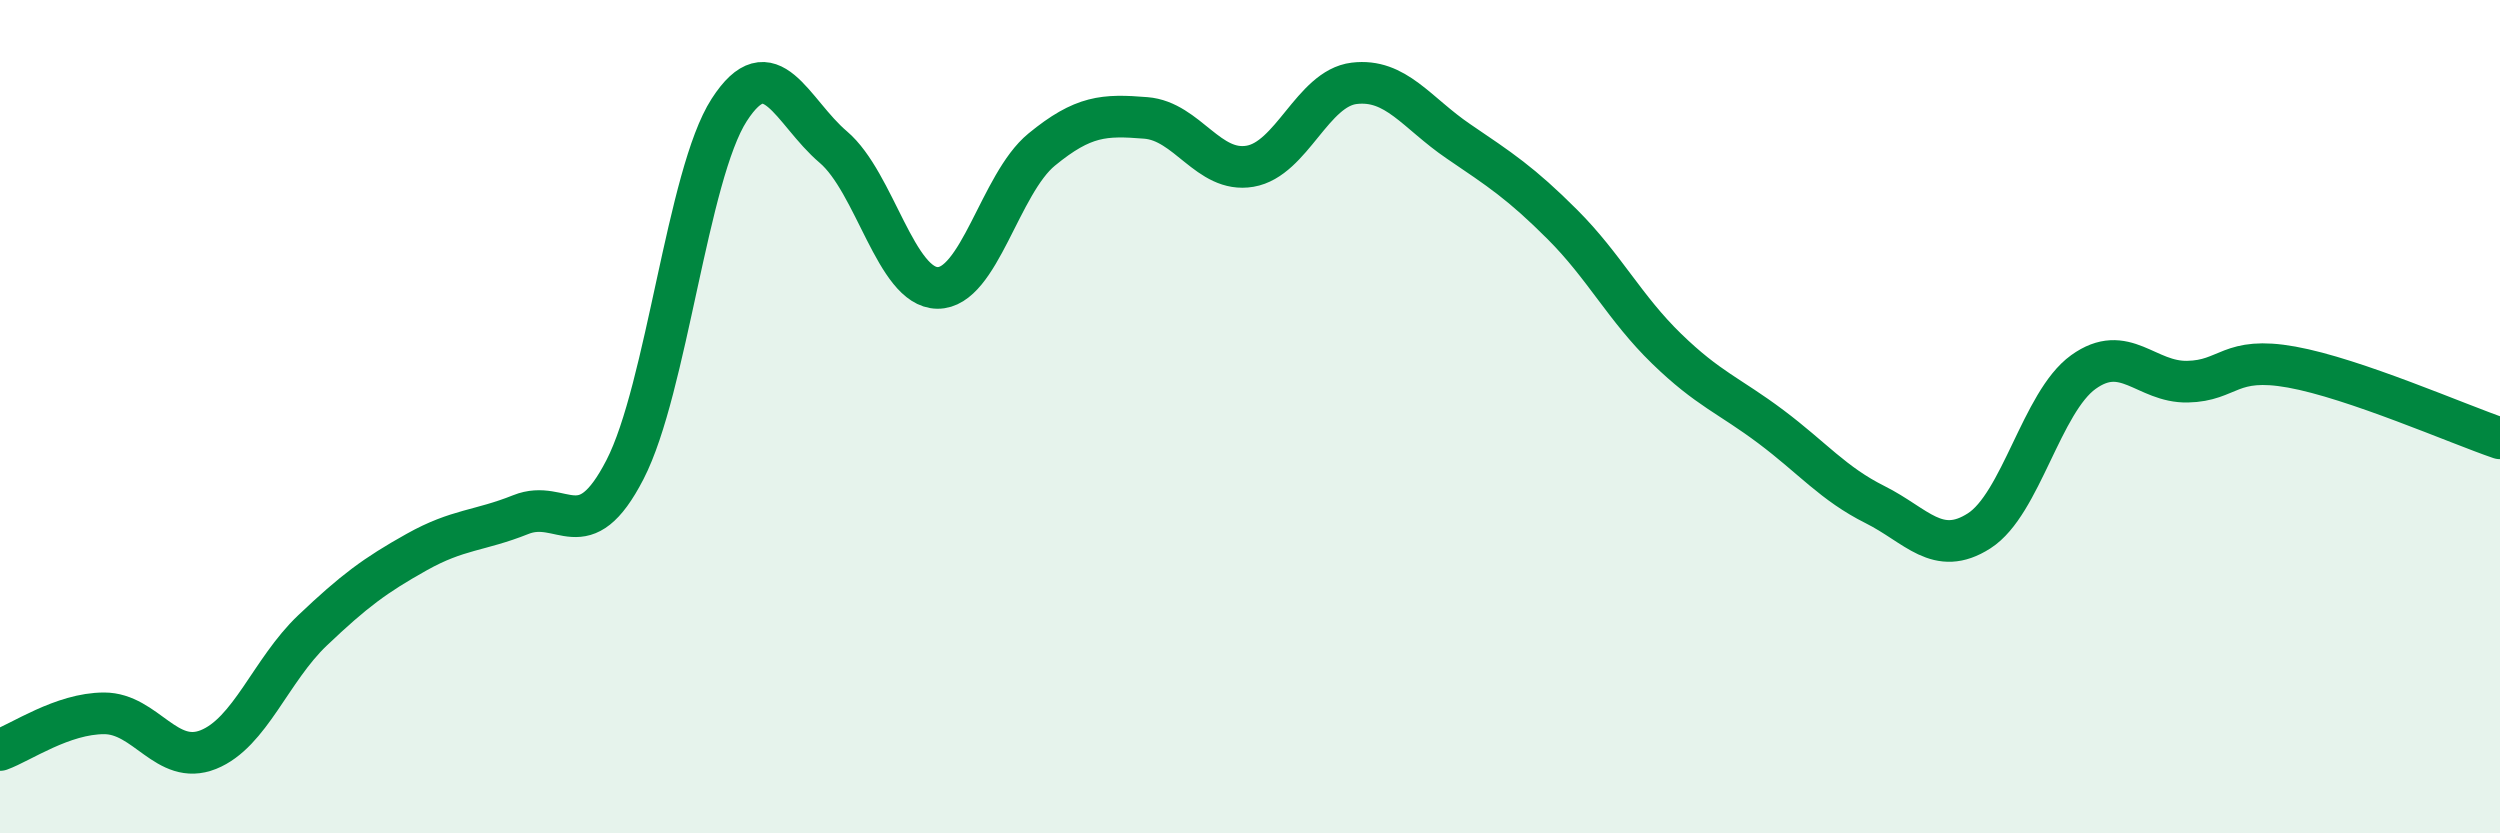
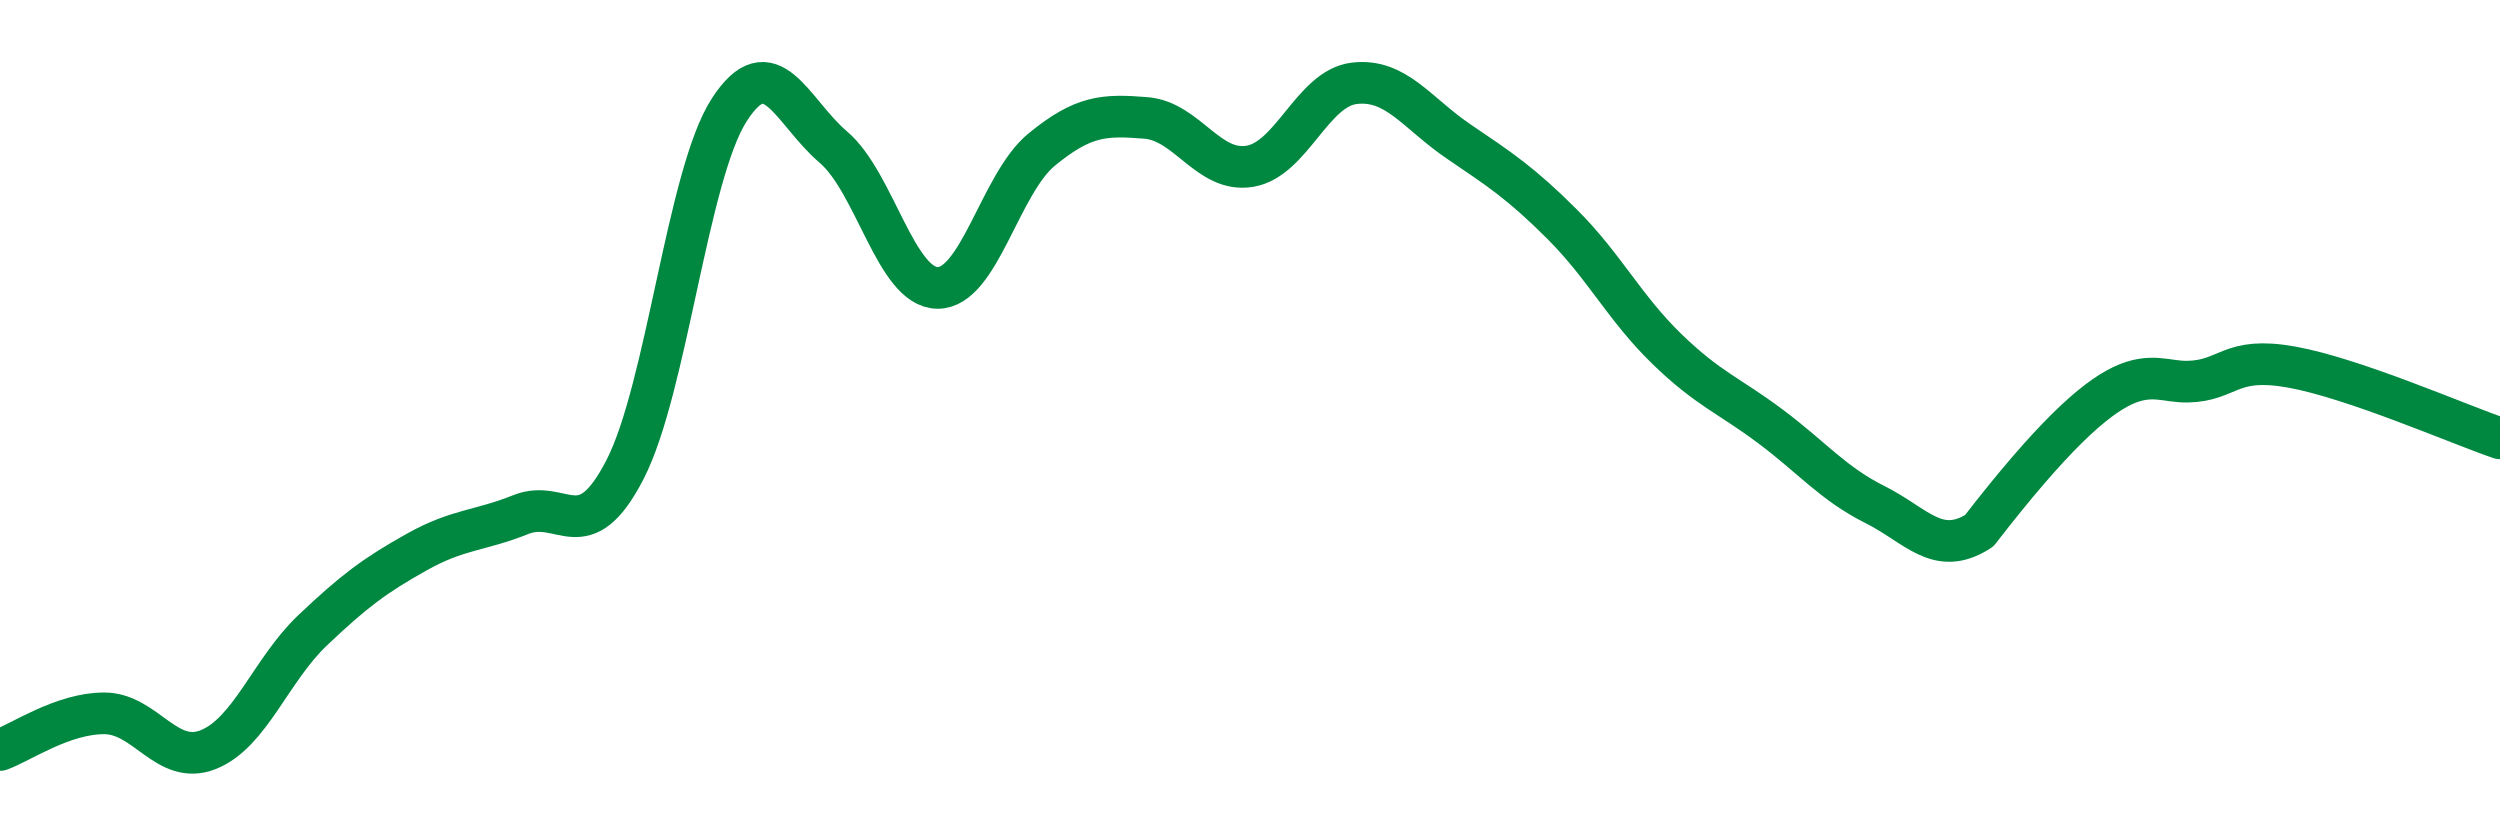
<svg xmlns="http://www.w3.org/2000/svg" width="60" height="20" viewBox="0 0 60 20">
-   <path d="M 0,18 C 0.5,17.82 1.5,17.12 2.5,17.12 C 3.5,17.12 4,18.39 5,17.99 C 6,17.59 6.5,16.08 7.5,15.13 C 8.5,14.18 9,13.81 10,13.25 C 11,12.69 11.5,12.75 12.5,12.35 C 13.5,11.95 14,13.21 15,11.27 C 16,9.33 16.5,4.19 17.5,2.64 C 18.5,1.09 19,2.68 20,3.53 C 21,4.38 21.5,6.9 22.5,6.91 C 23.5,6.92 24,4.41 25,3.59 C 26,2.77 26.5,2.75 27.5,2.83 C 28.5,2.91 29,4.16 30,3.99 C 31,3.82 31.5,2.12 32.5,2 C 33.5,1.88 34,2.71 35,3.39 C 36,4.07 36.5,4.39 37.5,5.39 C 38.5,6.39 39,7.4 40,8.37 C 41,9.34 41.5,9.49 42.5,10.24 C 43.5,10.99 44,11.61 45,12.11 C 46,12.61 46.5,13.38 47.5,12.74 C 48.5,12.1 49,9.65 50,8.93 C 51,8.21 51.5,9.18 52.5,9.16 C 53.5,9.14 53.5,8.54 55,8.81 C 56.5,9.08 59,10.18 60,10.52L60 20L0 20Z" fill="#008740" opacity="0.1" stroke-linecap="round" stroke-linejoin="round" />
-   <path d="M 0,18 C 0.5,17.82 1.5,17.12 2.5,17.12 C 3.5,17.12 4,18.39 5,17.99 C 6,17.59 6.5,16.08 7.5,15.13 C 8.5,14.18 9,13.81 10,13.25 C 11,12.69 11.5,12.75 12.5,12.35 C 13.5,11.95 14,13.21 15,11.27 C 16,9.33 16.5,4.19 17.5,2.64 C 18.5,1.09 19,2.68 20,3.53 C 21,4.38 21.5,6.9 22.5,6.91 C 23.5,6.92 24,4.41 25,3.59 C 26,2.77 26.5,2.75 27.5,2.83 C 28.5,2.91 29,4.16 30,3.99 C 31,3.82 31.5,2.12 32.5,2 C 33.5,1.88 34,2.71 35,3.39 C 36,4.07 36.5,4.39 37.5,5.39 C 38.5,6.39 39,7.4 40,8.37 C 41,9.34 41.5,9.49 42.5,10.24 C 43.5,10.99 44,11.61 45,12.11 C 46,12.61 46.5,13.38 47.5,12.74 C 48.5,12.1 49,9.65 50,8.93 C 51,8.21 51.5,9.18 52.5,9.16 C 53.5,9.14 53.5,8.54 55,8.81 C 56.5,9.08 59,10.18 60,10.52" stroke="#008740" stroke-width="1" fill="none" stroke-linecap="round" stroke-linejoin="round" />
+   <path d="M 0,18 C 0.5,17.82 1.5,17.12 2.5,17.12 C 3.5,17.12 4,18.39 5,17.99 C 6,17.59 6.5,16.08 7.5,15.13 C 8.5,14.18 9,13.81 10,13.25 C 11,12.69 11.5,12.75 12.5,12.35 C 13.5,11.95 14,13.21 15,11.27 C 16,9.33 16.5,4.19 17.5,2.64 C 18.5,1.09 19,2.68 20,3.53 C 21,4.38 21.5,6.9 22.5,6.91 C 23.5,6.92 24,4.41 25,3.59 C 26,2.77 26.5,2.75 27.5,2.83 C 28.5,2.91 29,4.16 30,3.99 C 31,3.82 31.5,2.12 32.5,2 C 33.5,1.88 34,2.71 35,3.39 C 36,4.07 36.5,4.39 37.5,5.39 C 38.5,6.39 39,7.4 40,8.37 C 41,9.34 41.5,9.49 42.5,10.24 C 43.5,10.99 44,11.61 45,12.11 C 46,12.61 46.5,13.38 47.5,12.74 C 51,8.21 51.5,9.18 52.5,9.16 C 53.5,9.14 53.5,8.54 55,8.81 C 56.5,9.08 59,10.18 60,10.52" stroke="#008740" stroke-width="1" fill="none" stroke-linecap="round" stroke-linejoin="round" />
</svg>